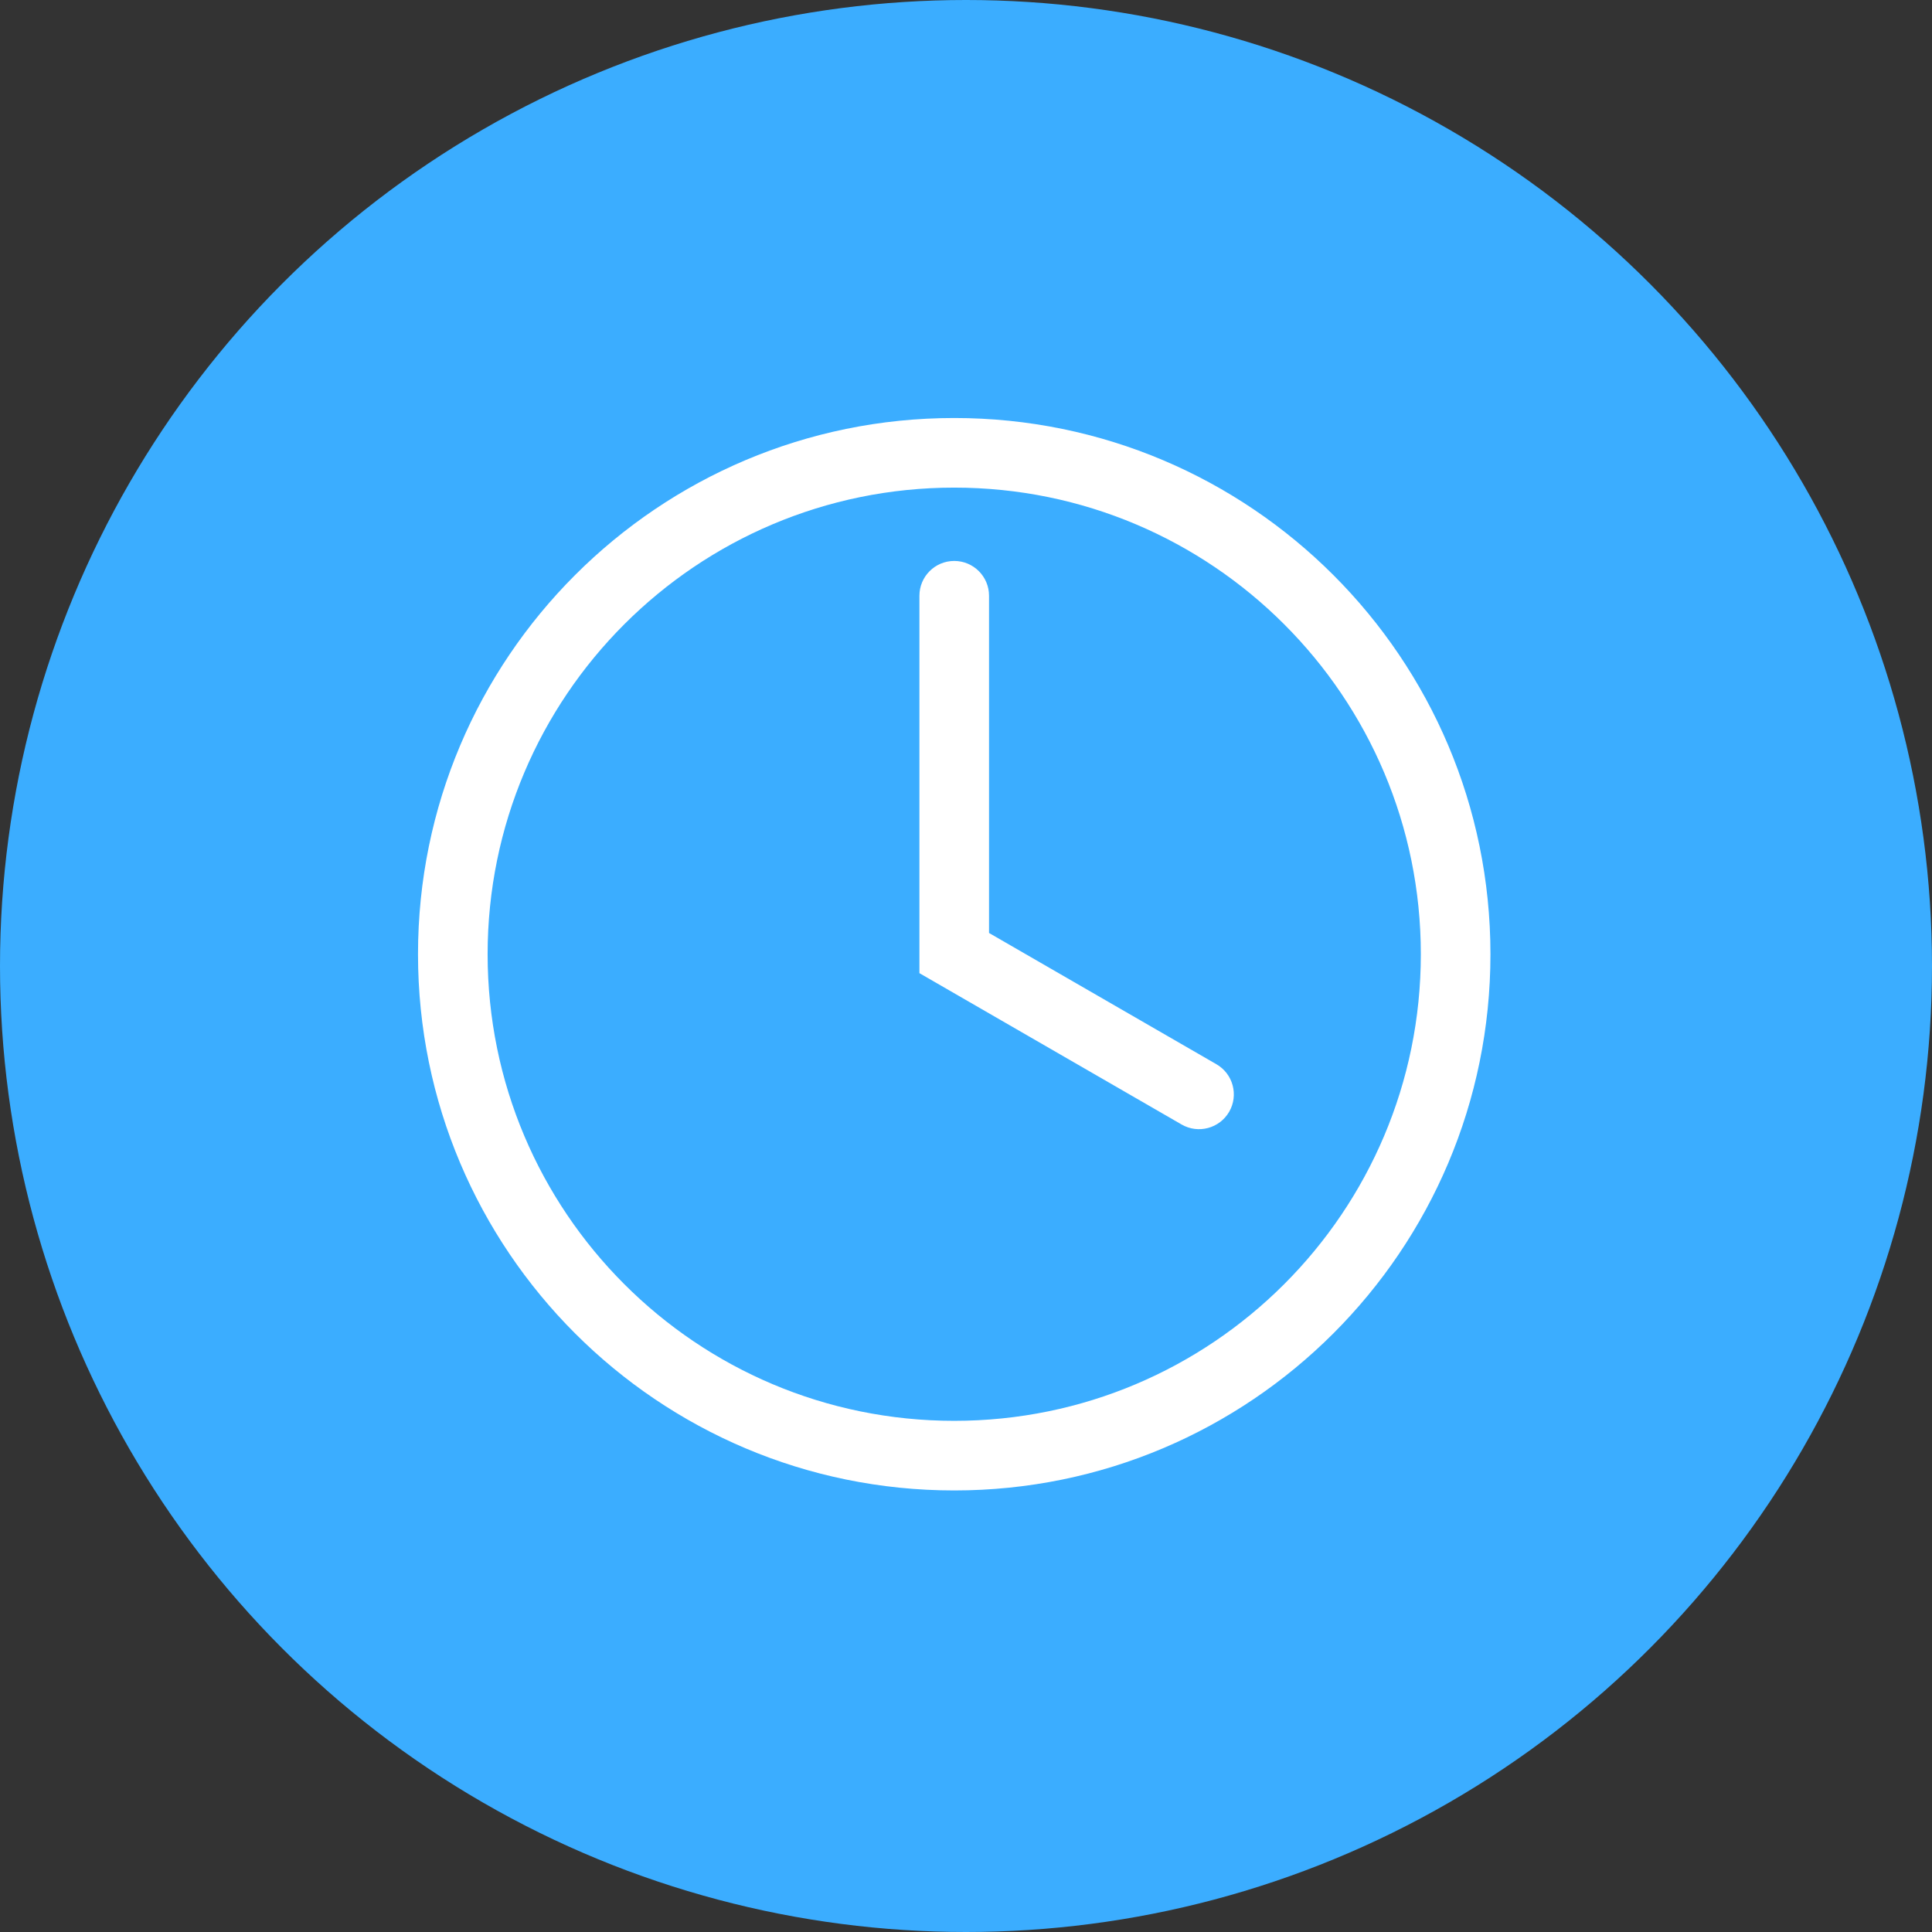
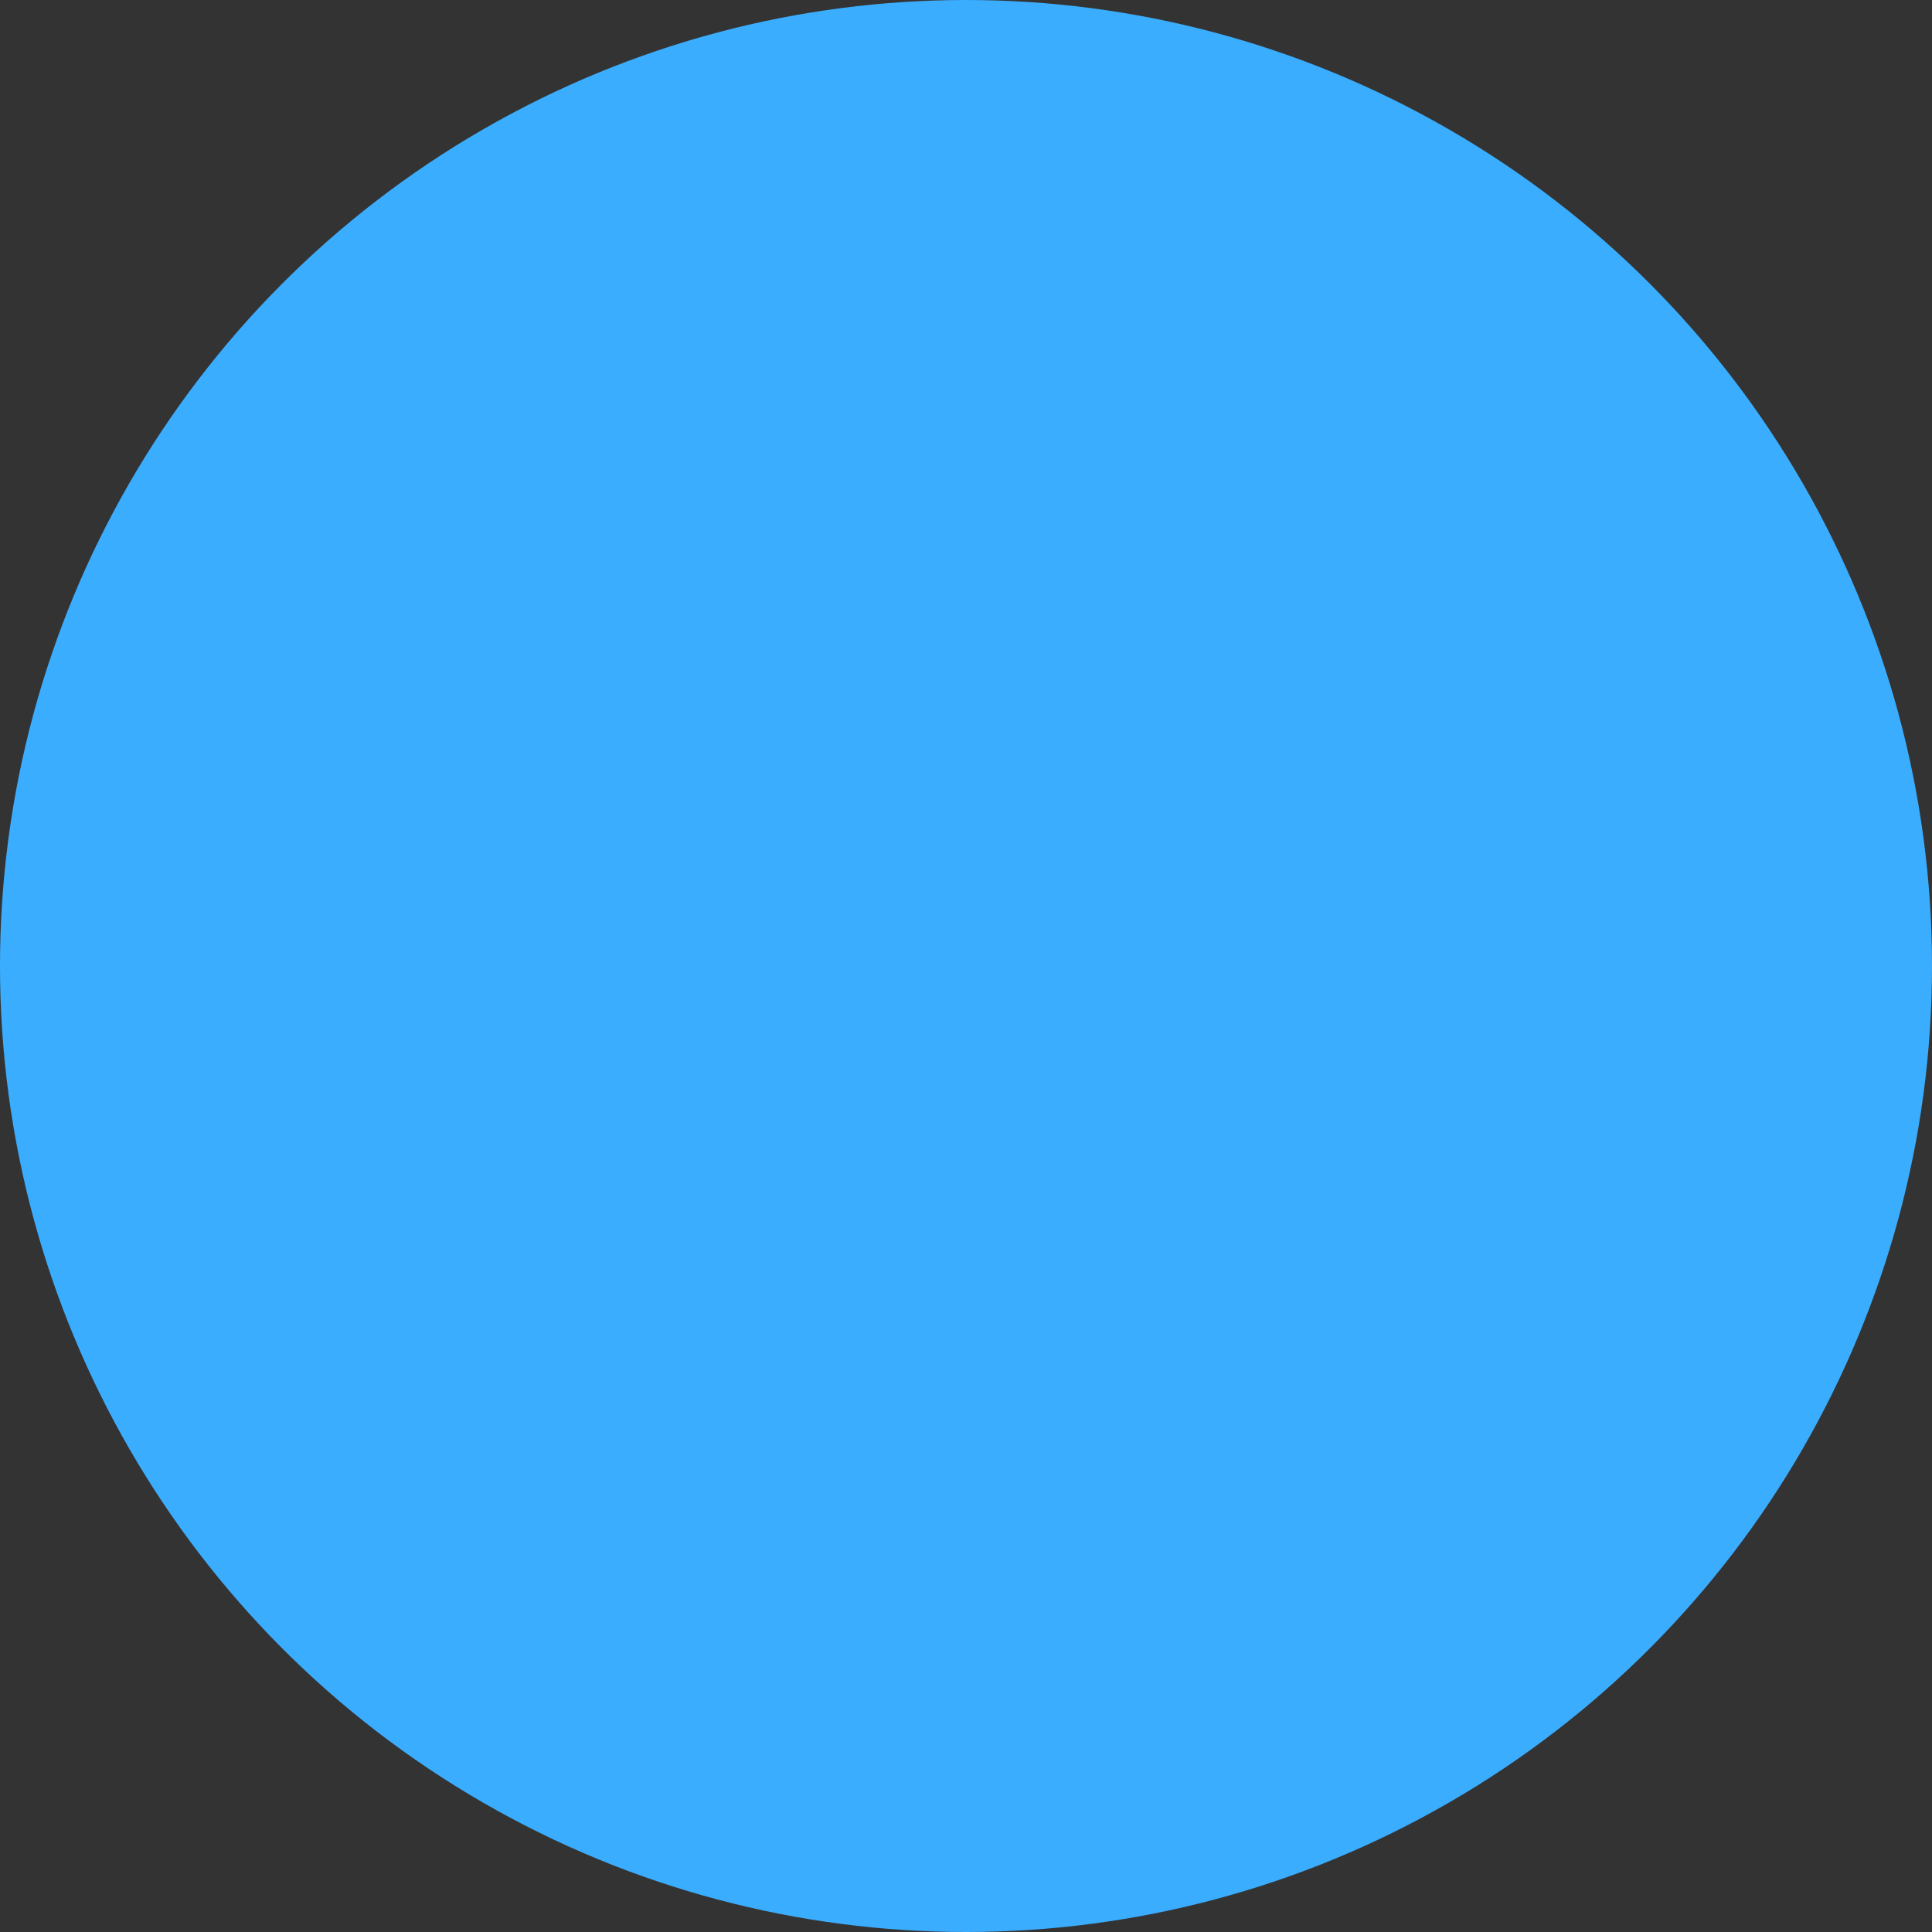
<svg xmlns="http://www.w3.org/2000/svg" width="64" height="64" viewBox="0 0 64 64" fill="none">
  <rect x="0" y="0" width="64" height="64" fill="#333333" stroke="none" />
  <circle cx="32" cy="32" r="32" fill="#3BADFF" />
-   <path d="M31.61 31.572H30.457V32.237L31.034 32.57L31.61 31.572ZM32.763 19.735C32.763 19.098 32.247 18.582 31.61 18.582C30.973 18.582 30.457 19.098 30.457 19.735H32.763ZM39.143 37.251C39.694 37.569 40.399 37.38 40.718 36.829C41.036 36.277 40.847 35.572 40.295 35.254L39.143 37.251ZM47.067 31.61C47.067 40.147 40.147 47.067 31.61 47.067V49.373C41.42 49.373 49.373 41.42 49.373 31.61H47.067ZM31.61 47.067C23.073 47.067 16.153 40.147 16.153 31.61H13.847C13.847 41.42 21.8 49.373 31.61 49.373V47.067ZM16.153 31.61C16.153 23.073 23.073 16.153 31.61 16.153V13.847C21.8 13.847 13.847 21.8 13.847 31.61H16.153ZM31.61 16.153C40.147 16.153 47.067 23.073 47.067 31.61H49.373C49.373 21.8 41.42 13.847 31.61 13.847V16.153ZM32.763 31.572V19.735H30.457V31.572H32.763ZM31.034 32.57L39.143 37.251L40.295 35.254L32.186 30.573L31.034 32.57Z" fill="white" />
</svg>